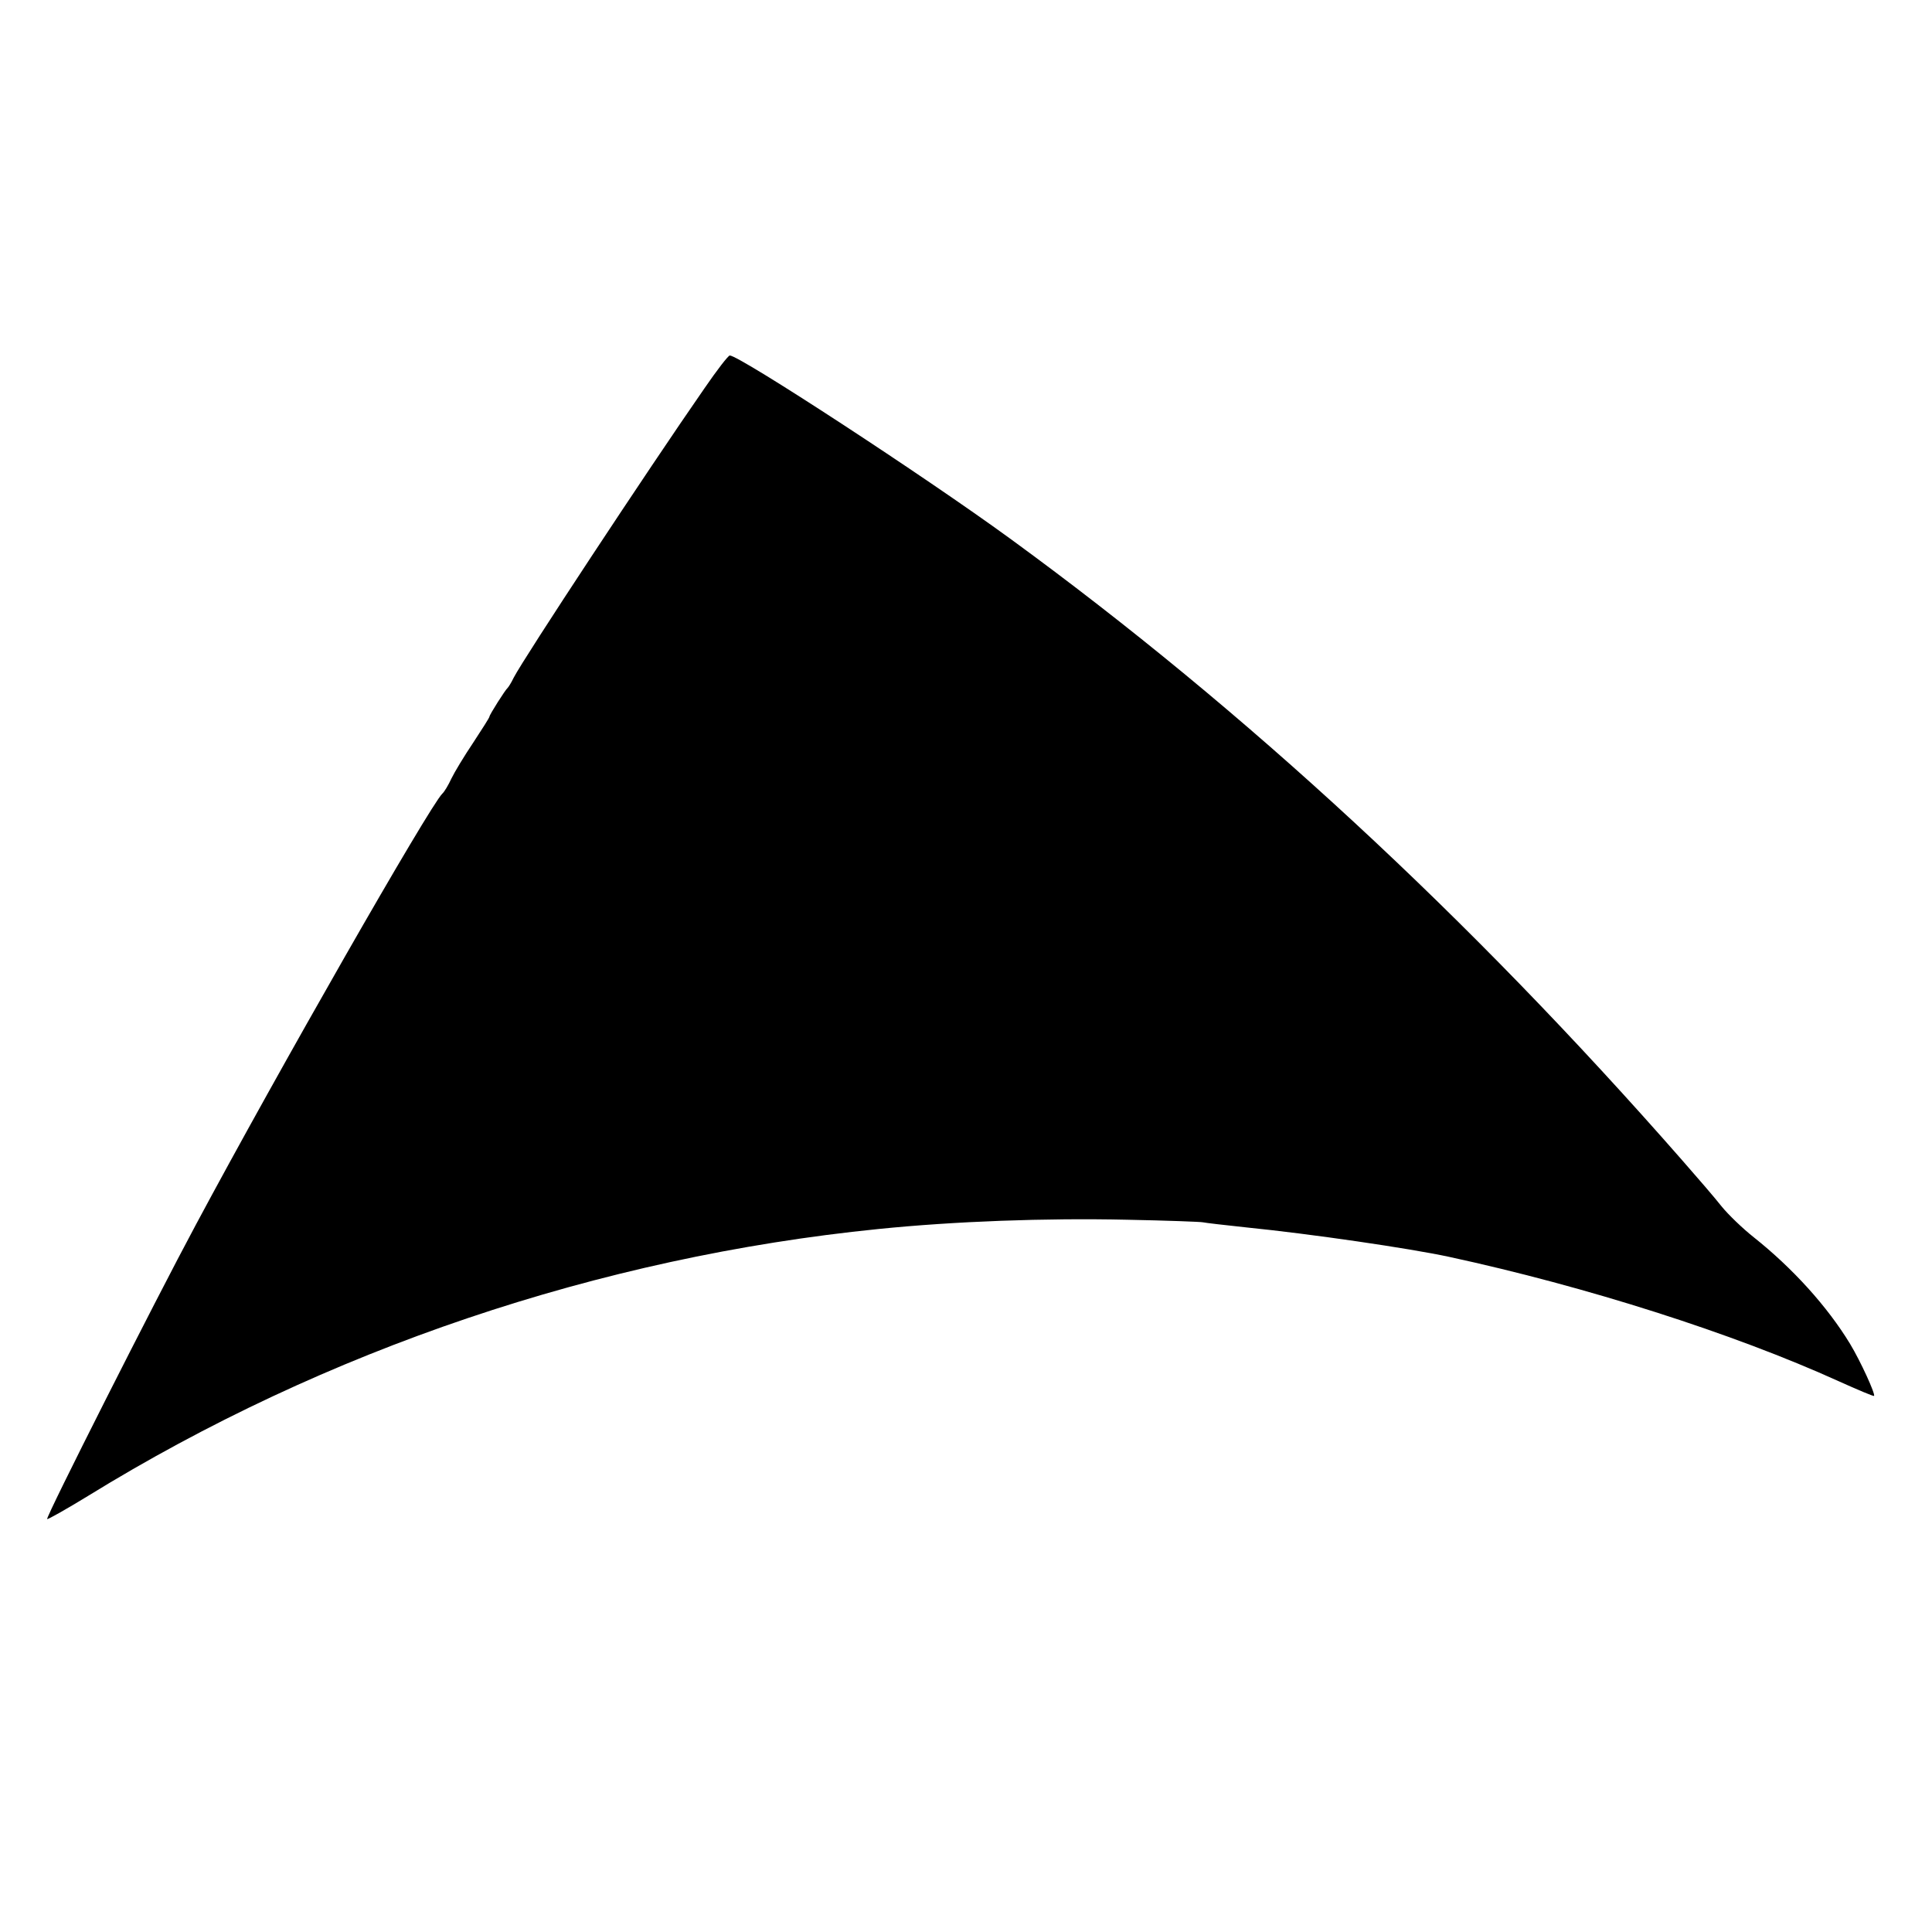
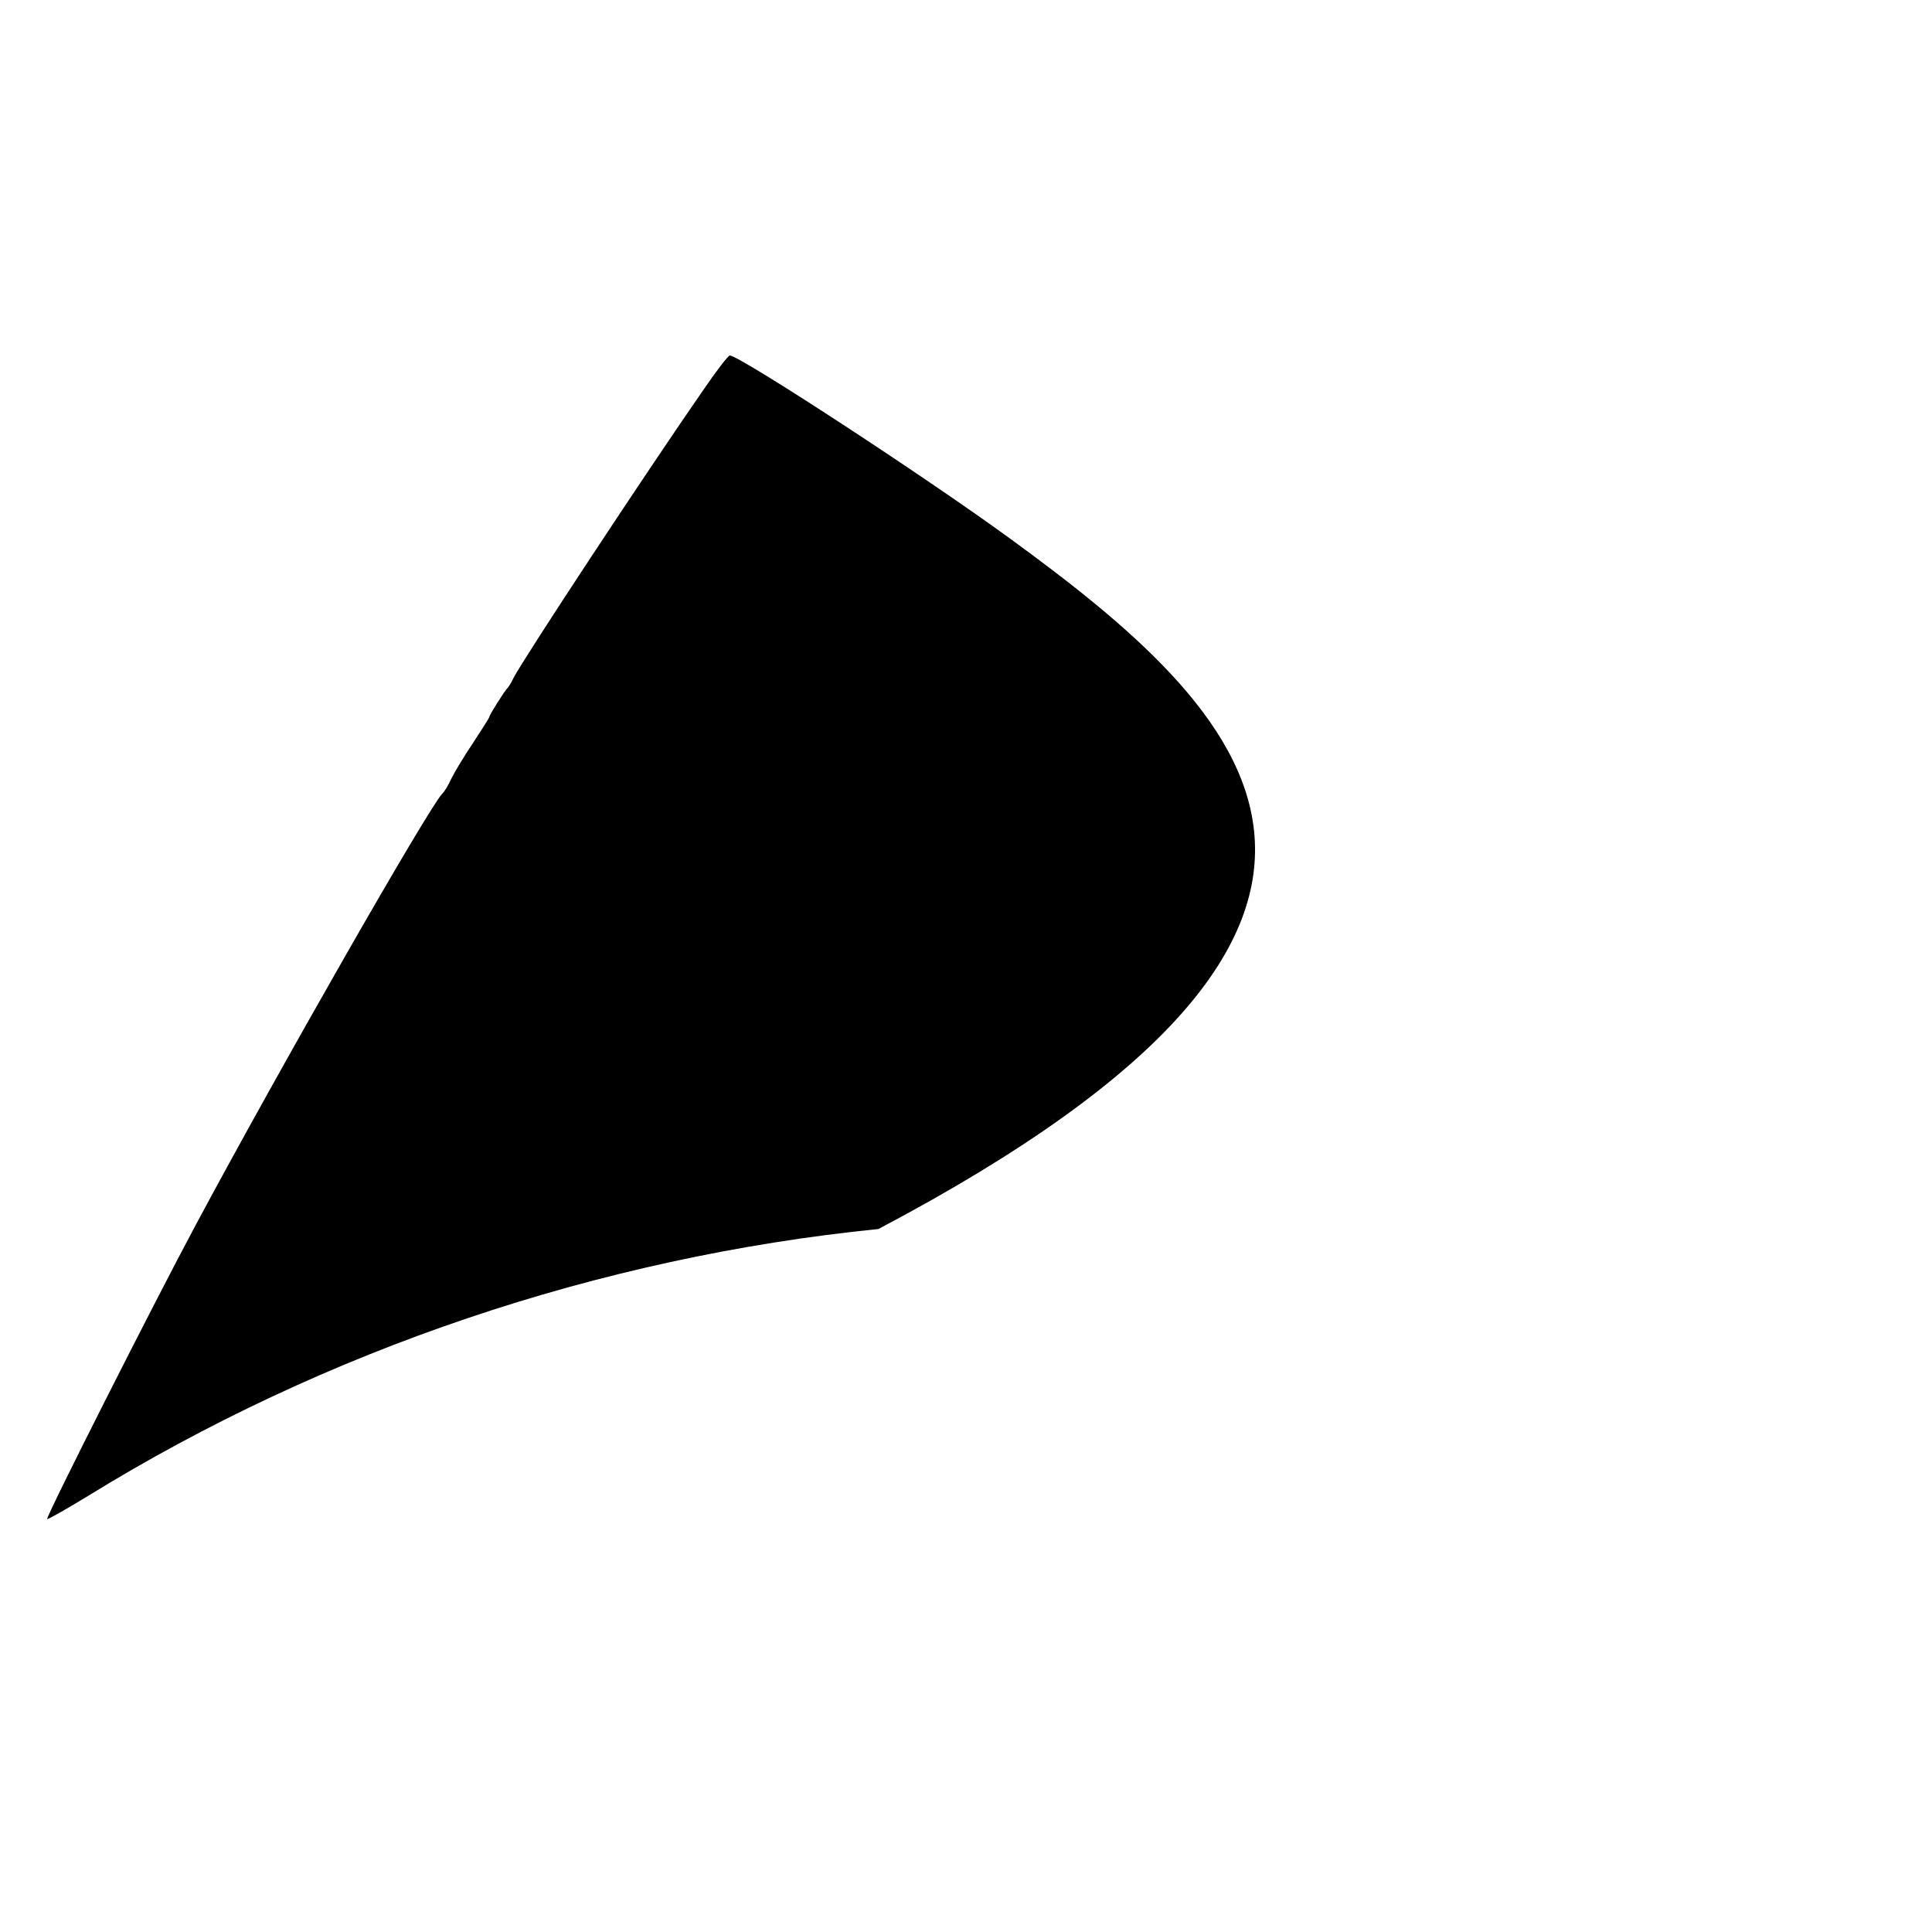
<svg xmlns="http://www.w3.org/2000/svg" version="1" width="1000" height="1000" viewBox="0 0 750 750">
-   <path d="M273.5 150.7c-22.3 32.1-70 104.5-74.1 112.4-.9 1.9-2 3.6-2.3 3.9-.9.7-7.1 10.5-7.1 11.2 0 .4-2.9 4.9-6.3 10.1-3.5 5.2-7.3 11.5-8.5 14-1.1 2.4-2.7 5.1-3.5 5.8-5.1 5.1-63.6 107.4-95.7 167.4C60 505.3 17.7 589 18.3 589.7c.3.2 7.4-3.8 15.9-9C126.2 524 232.7 488 341 477.1c29.6-3 64.9-4.3 96.5-3.6 15.4.3 28.7.8 29.5 1 .8.2 8.5 1.1 17 2 24.9 2.5 63.2 8.1 78.5 11.4 53.2 11.5 110.3 29.7 151.3 48.3 7.3 3.3 13.5 5.9 13.7 5.7.6-.7-5.2-13.4-9.3-20.2-8.8-14.5-22.3-29.4-37.4-41.4-4.3-3.4-9.9-8.8-12.5-12-2.5-3.2-9.4-11.2-15.2-17.8C570.4 356.1 483.5 275.7 392 209c-33.2-24.2-104.9-71-108.7-71-.6 0-5 5.7-9.8 12.7z" />
+   <path d="M273.5 150.7c-22.3 32.1-70 104.5-74.1 112.4-.9 1.9-2 3.6-2.3 3.9-.9.7-7.1 10.5-7.1 11.2 0 .4-2.9 4.9-6.3 10.1-3.5 5.2-7.3 11.5-8.5 14-1.1 2.4-2.7 5.1-3.5 5.8-5.1 5.1-63.6 107.4-95.7 167.4C60 505.3 17.7 589 18.3 589.7c.3.2 7.4-3.8 15.9-9C126.2 524 232.7 488 341 477.1C570.4 356.1 483.5 275.7 392 209c-33.2-24.2-104.9-71-108.7-71-.6 0-5 5.7-9.8 12.7z" />
</svg>